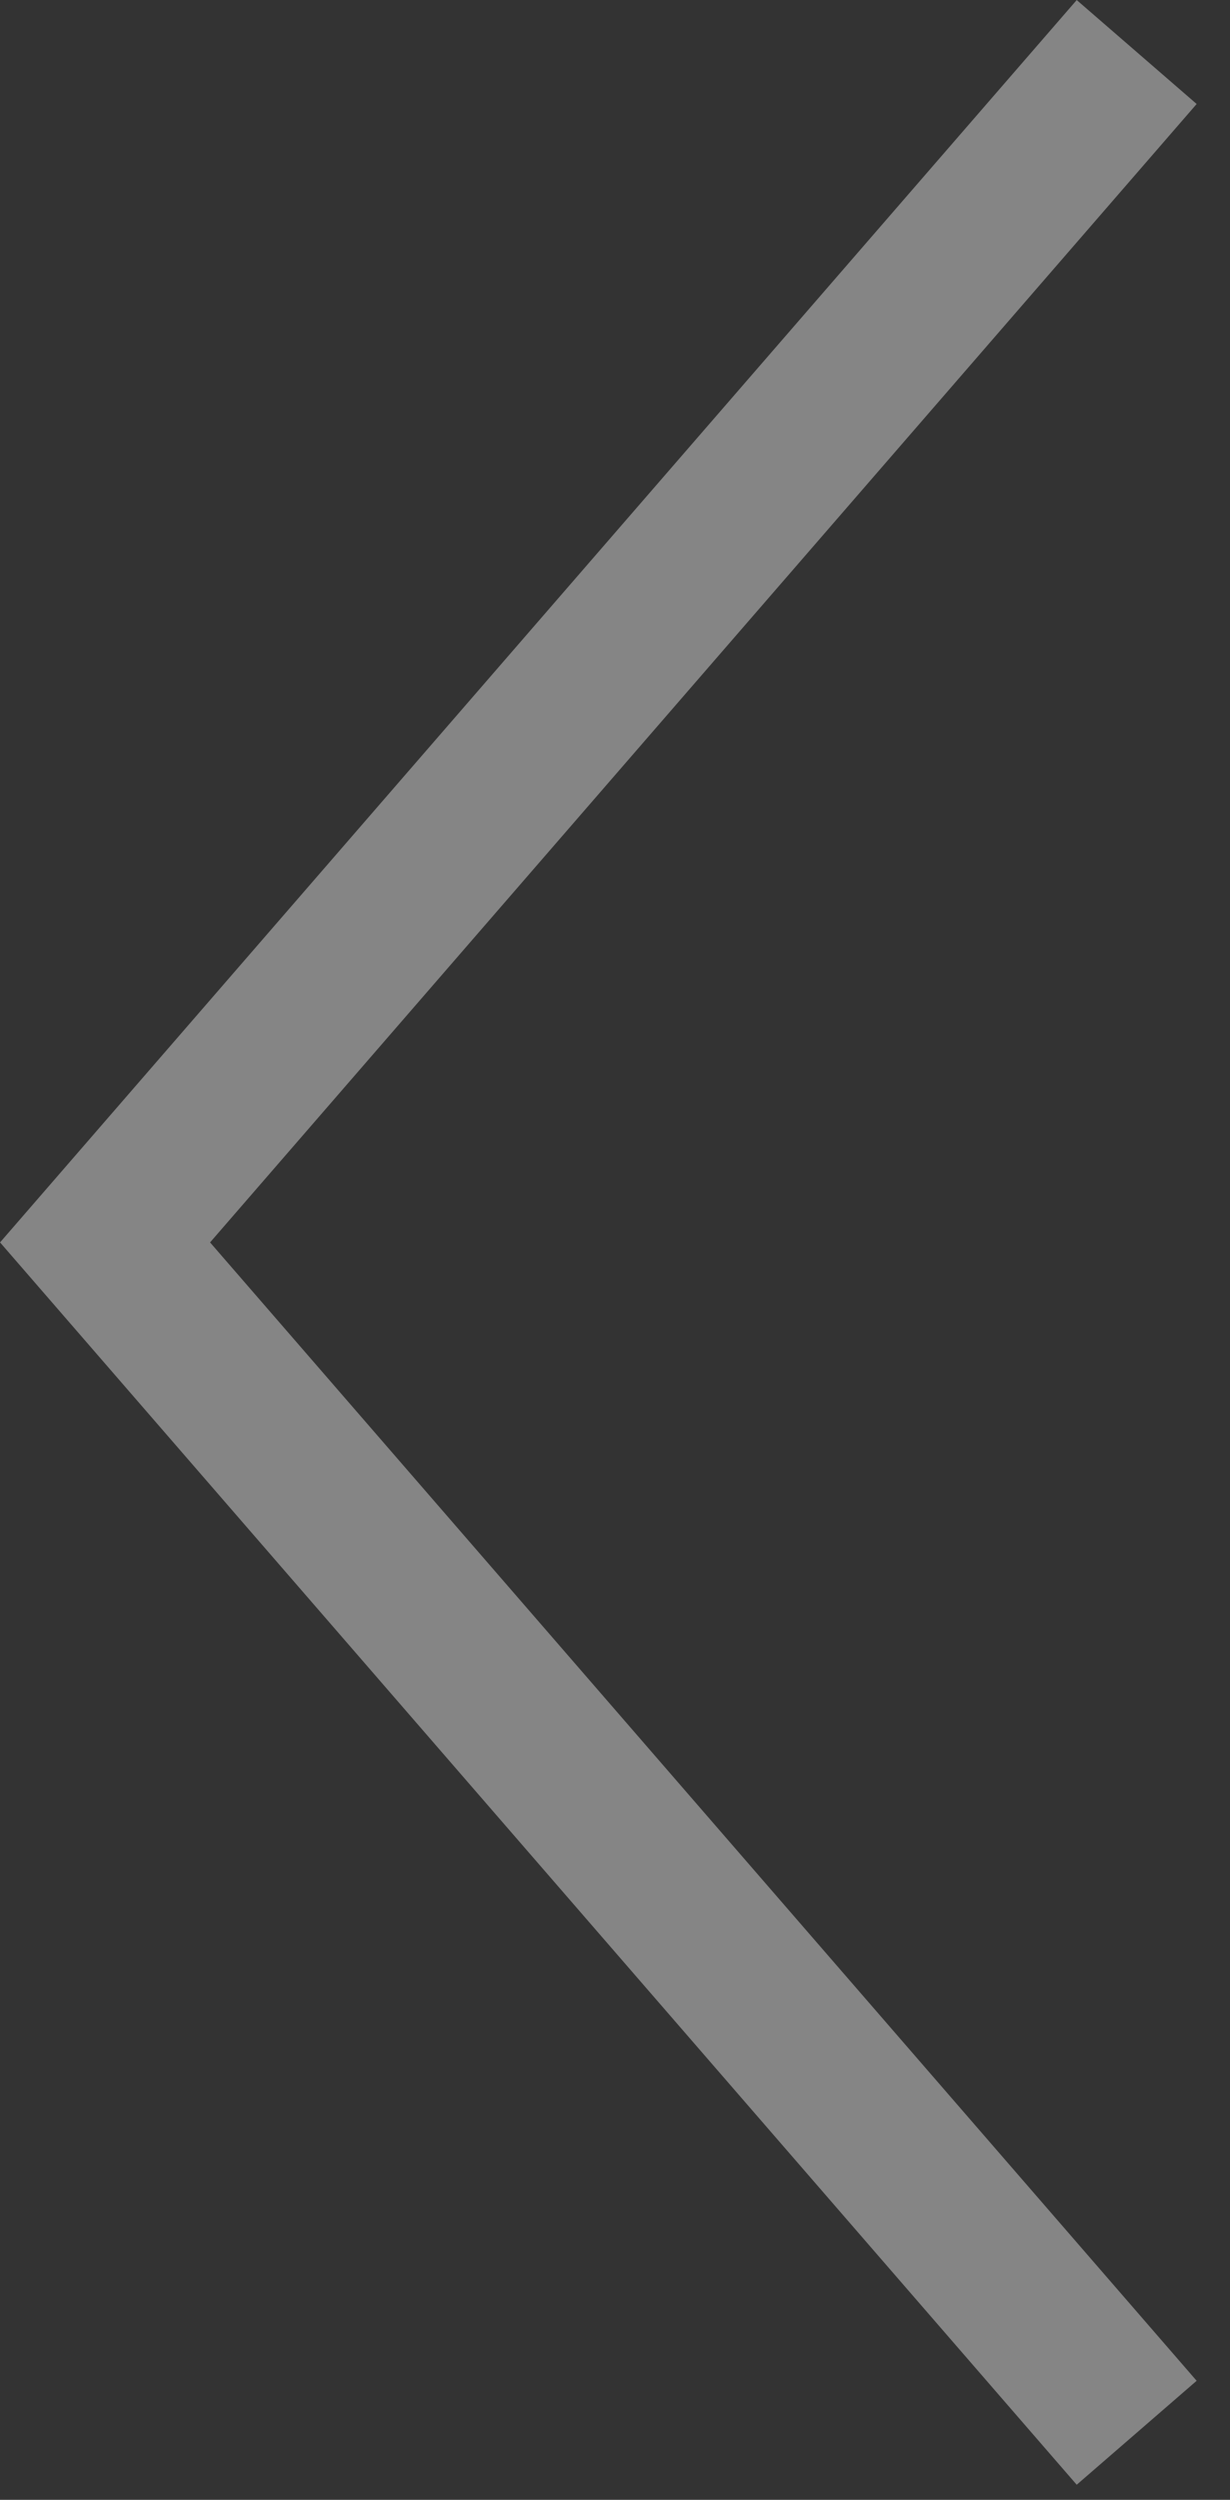
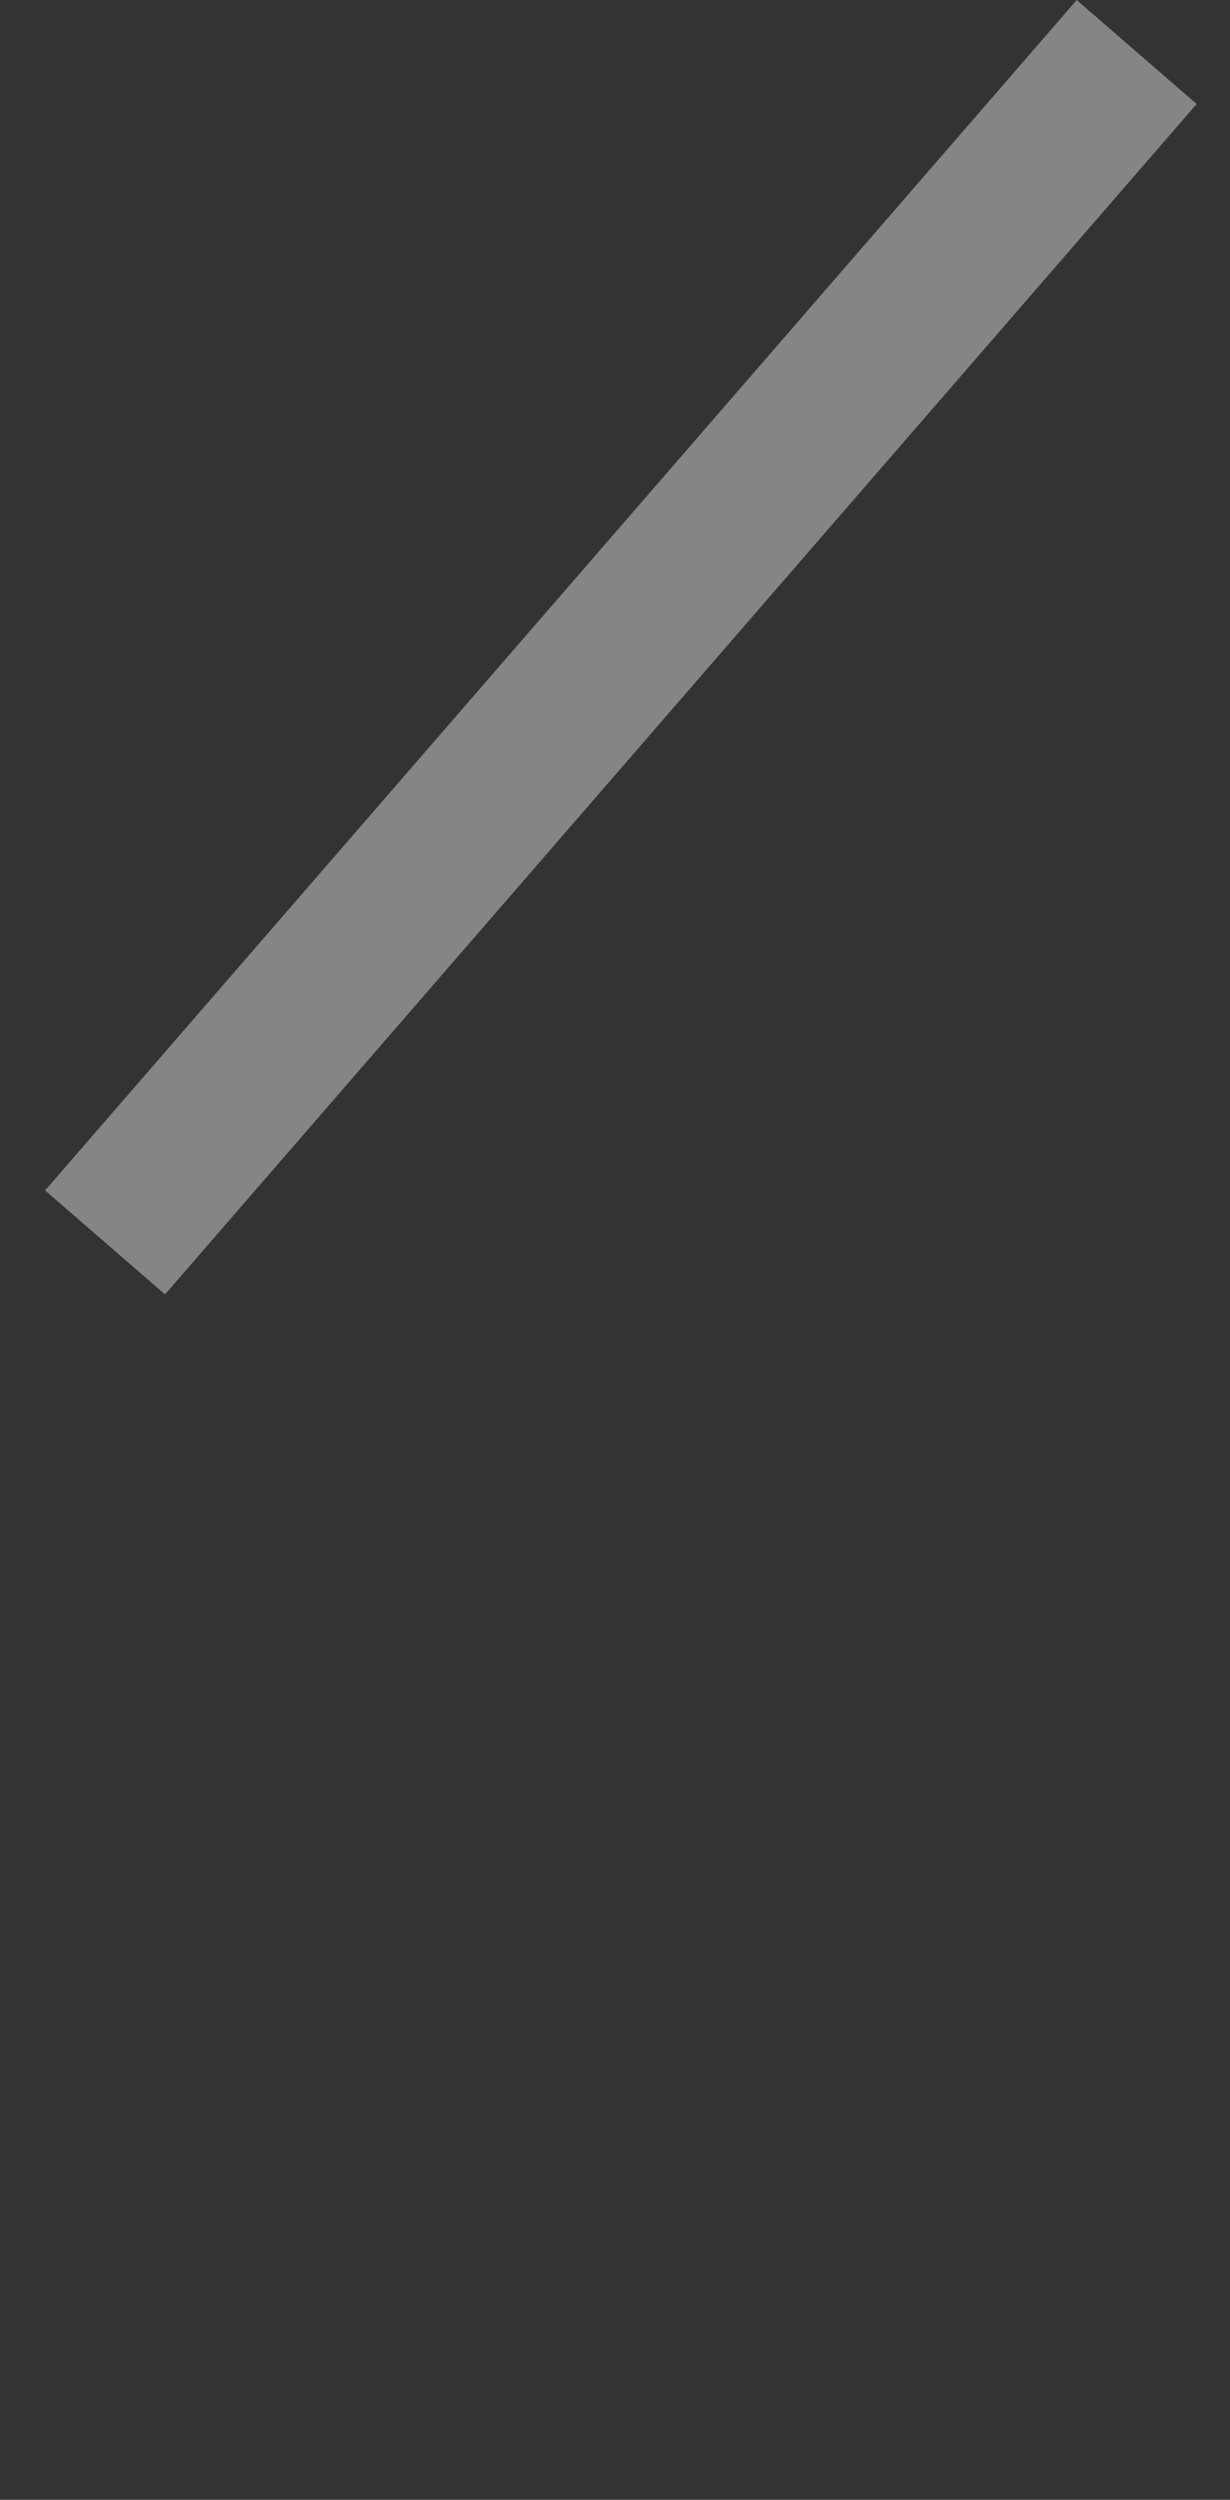
<svg xmlns="http://www.w3.org/2000/svg" width="31" height="63" viewBox="0 0 31 63" fill="none">
  <rect x="0" y="0" width="31" height="63" fill="#333333" stroke="none" />
-   <path opacity="0.4" d="M28.648 1.311L2.648 31.311L28.648 61.31" stroke="white" stroke-width="4" />
+   <path opacity="0.4" d="M28.648 1.311L2.648 31.311" stroke="white" stroke-width="4" />
</svg>